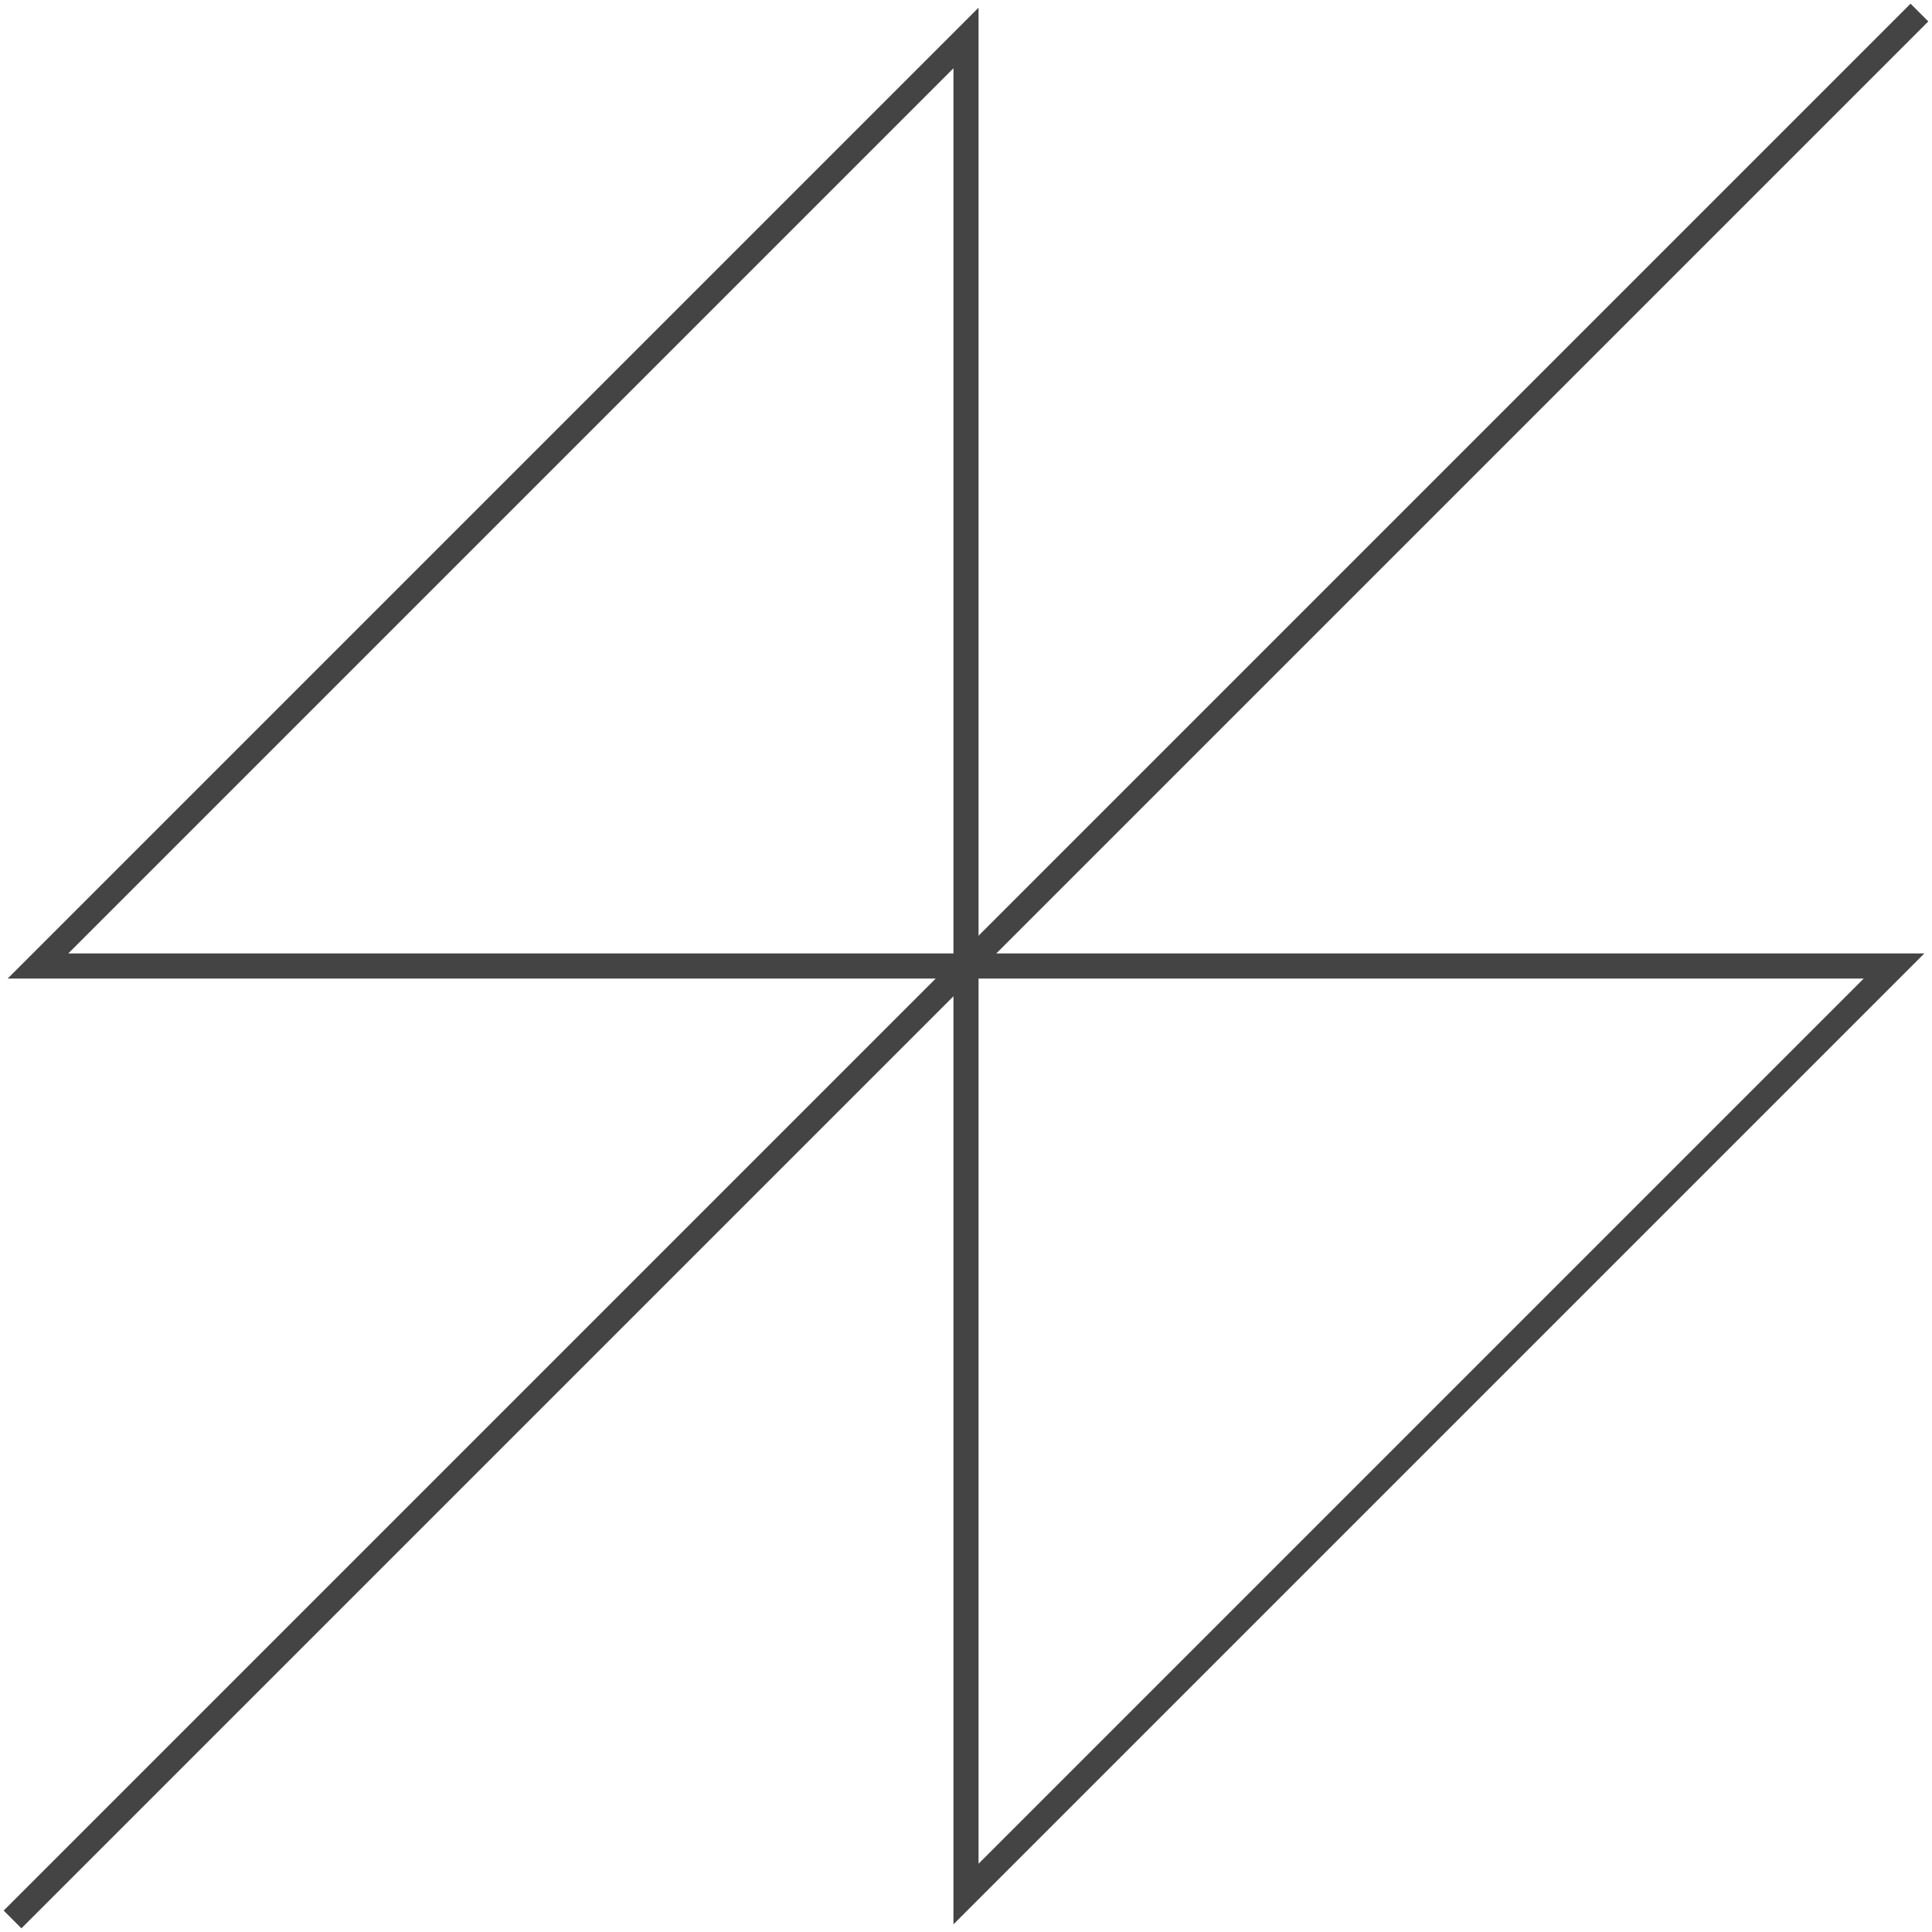
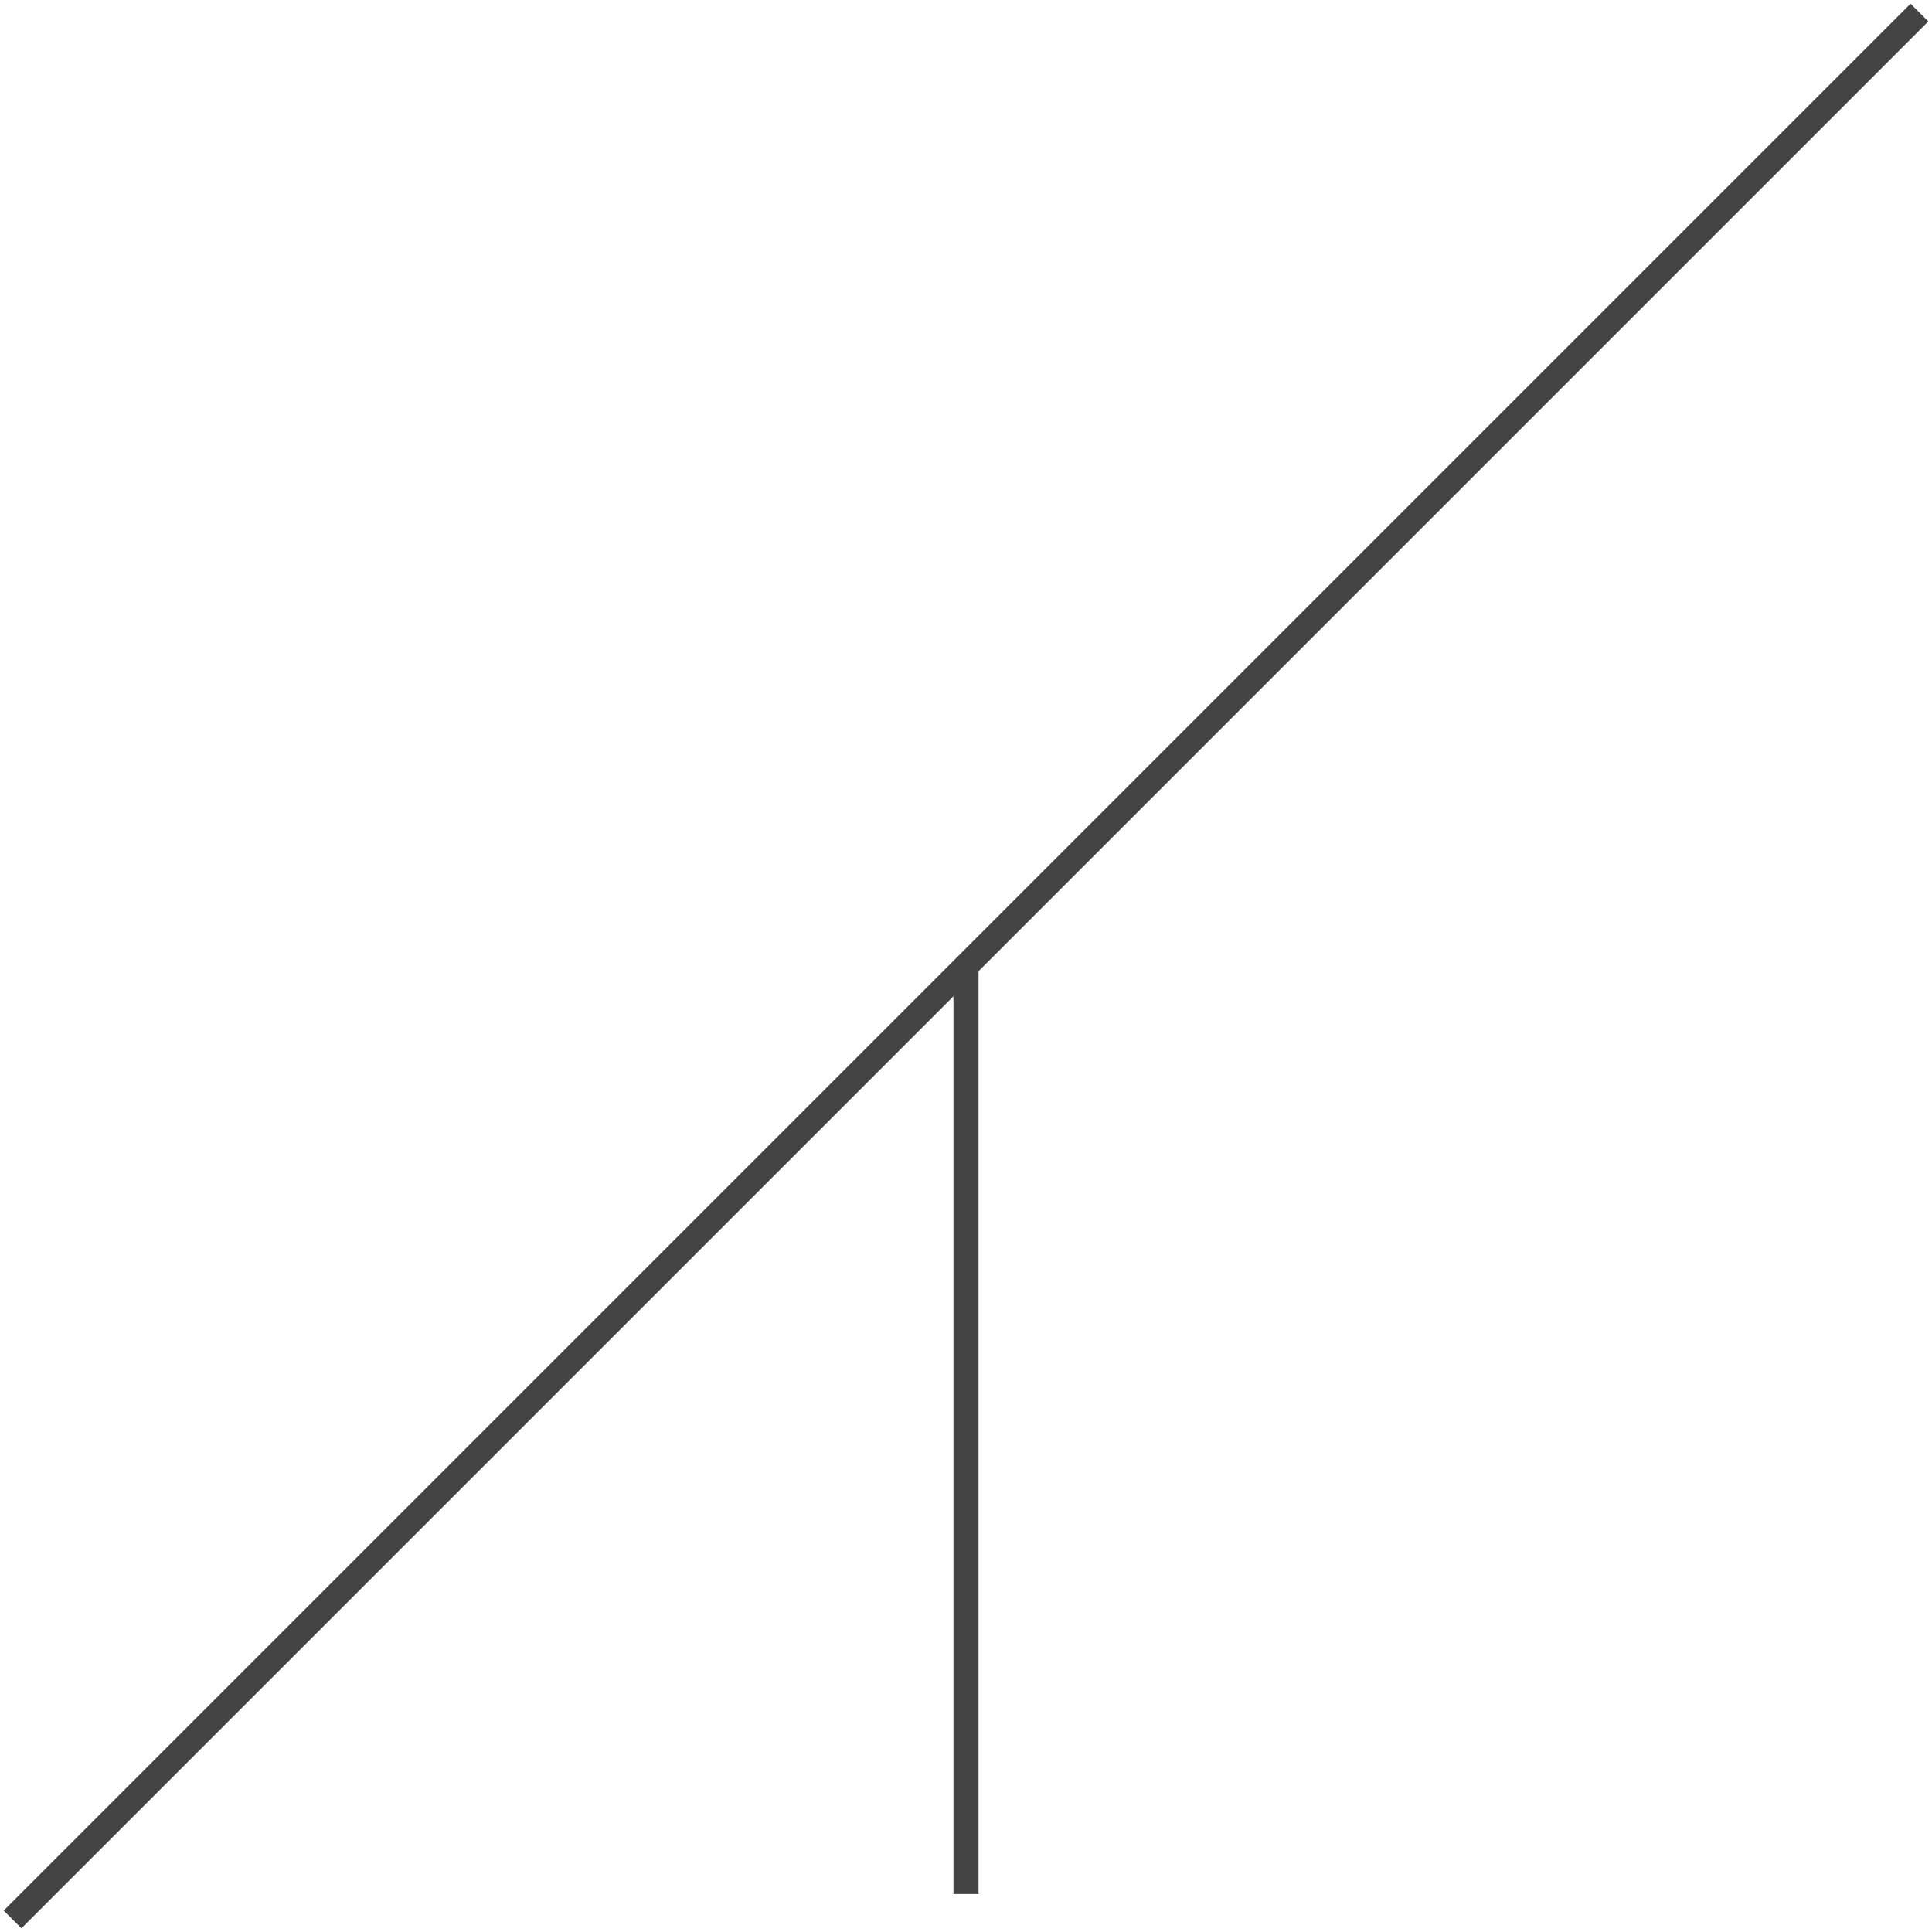
<svg xmlns="http://www.w3.org/2000/svg" width="154" height="154" viewBox="0 0 154 154" fill="none">
  <path d="M1 153L153 1" stroke="#444444" stroke-width="2" stroke-miterlimit="10" />
-   <path d="M77 3.027V77H3.027L77 3.027Z" stroke="#444444" stroke-width="2" stroke-miterlimit="10" />
-   <path d="M77 150.973V77H150.973L77 150.973Z" stroke="#444444" stroke-width="2" stroke-miterlimit="10" />
+   <path d="M77 150.973V77L77 150.973Z" stroke="#444444" stroke-width="2" stroke-miterlimit="10" />
</svg>